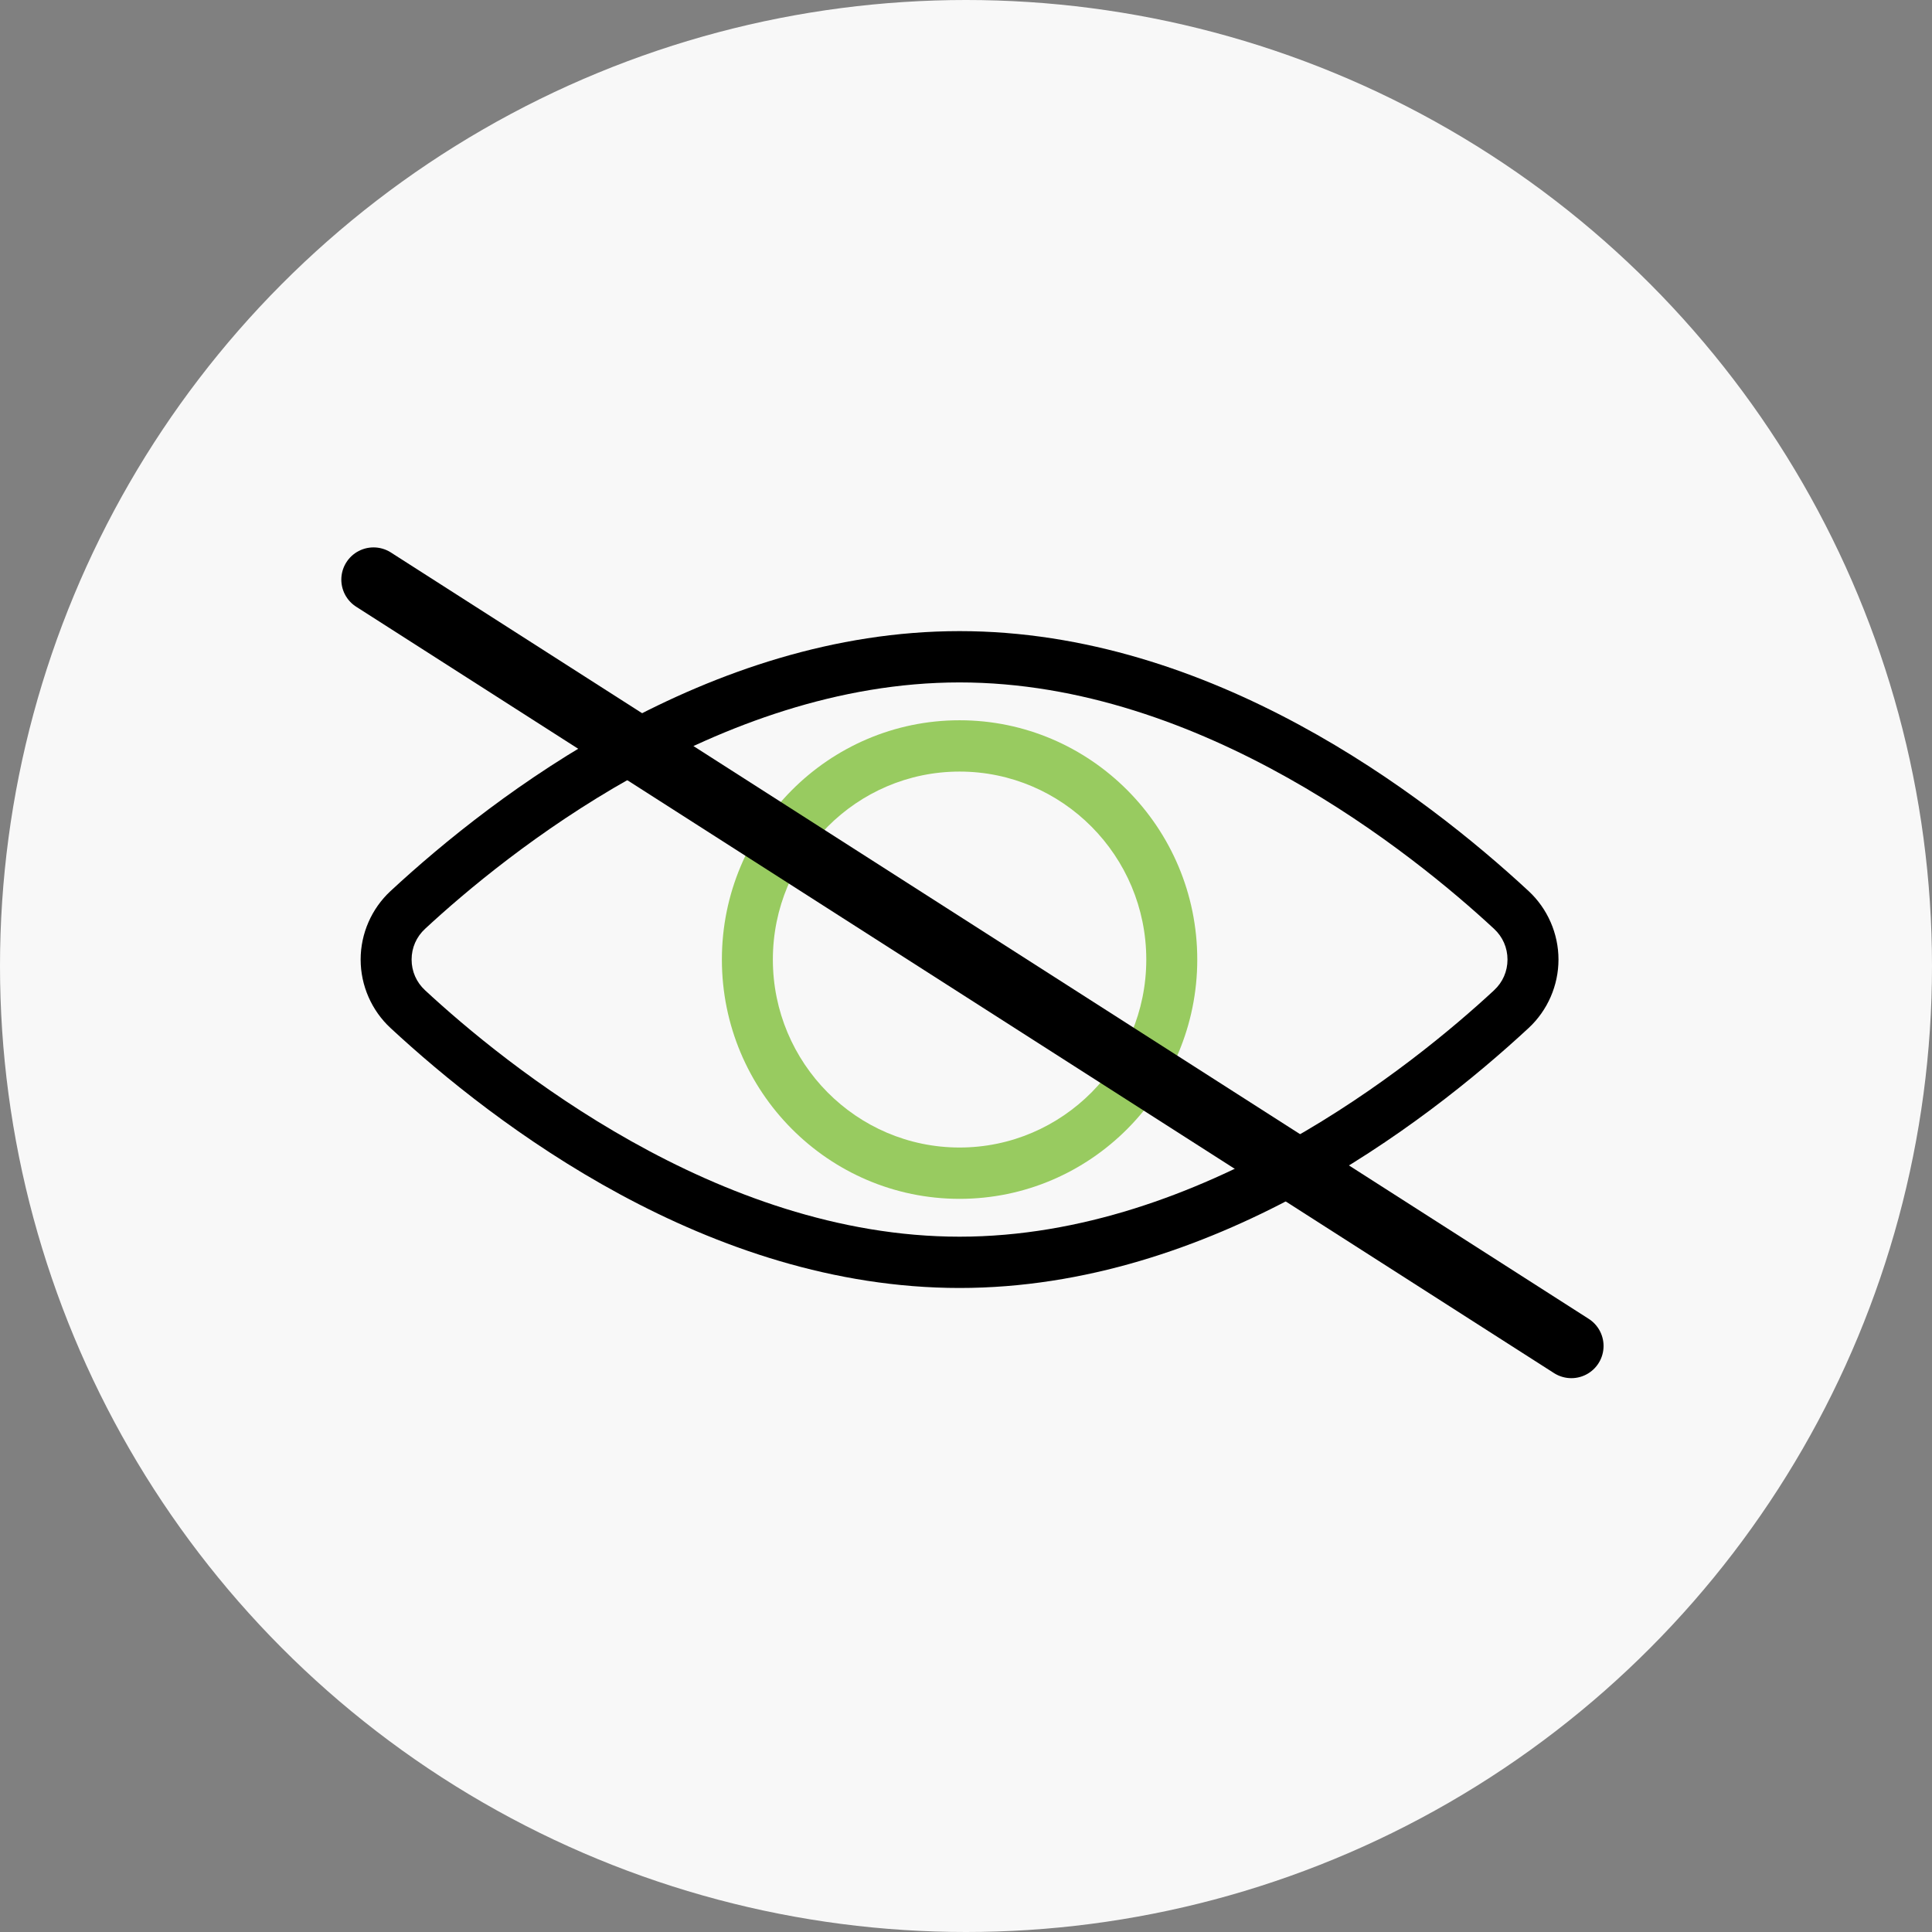
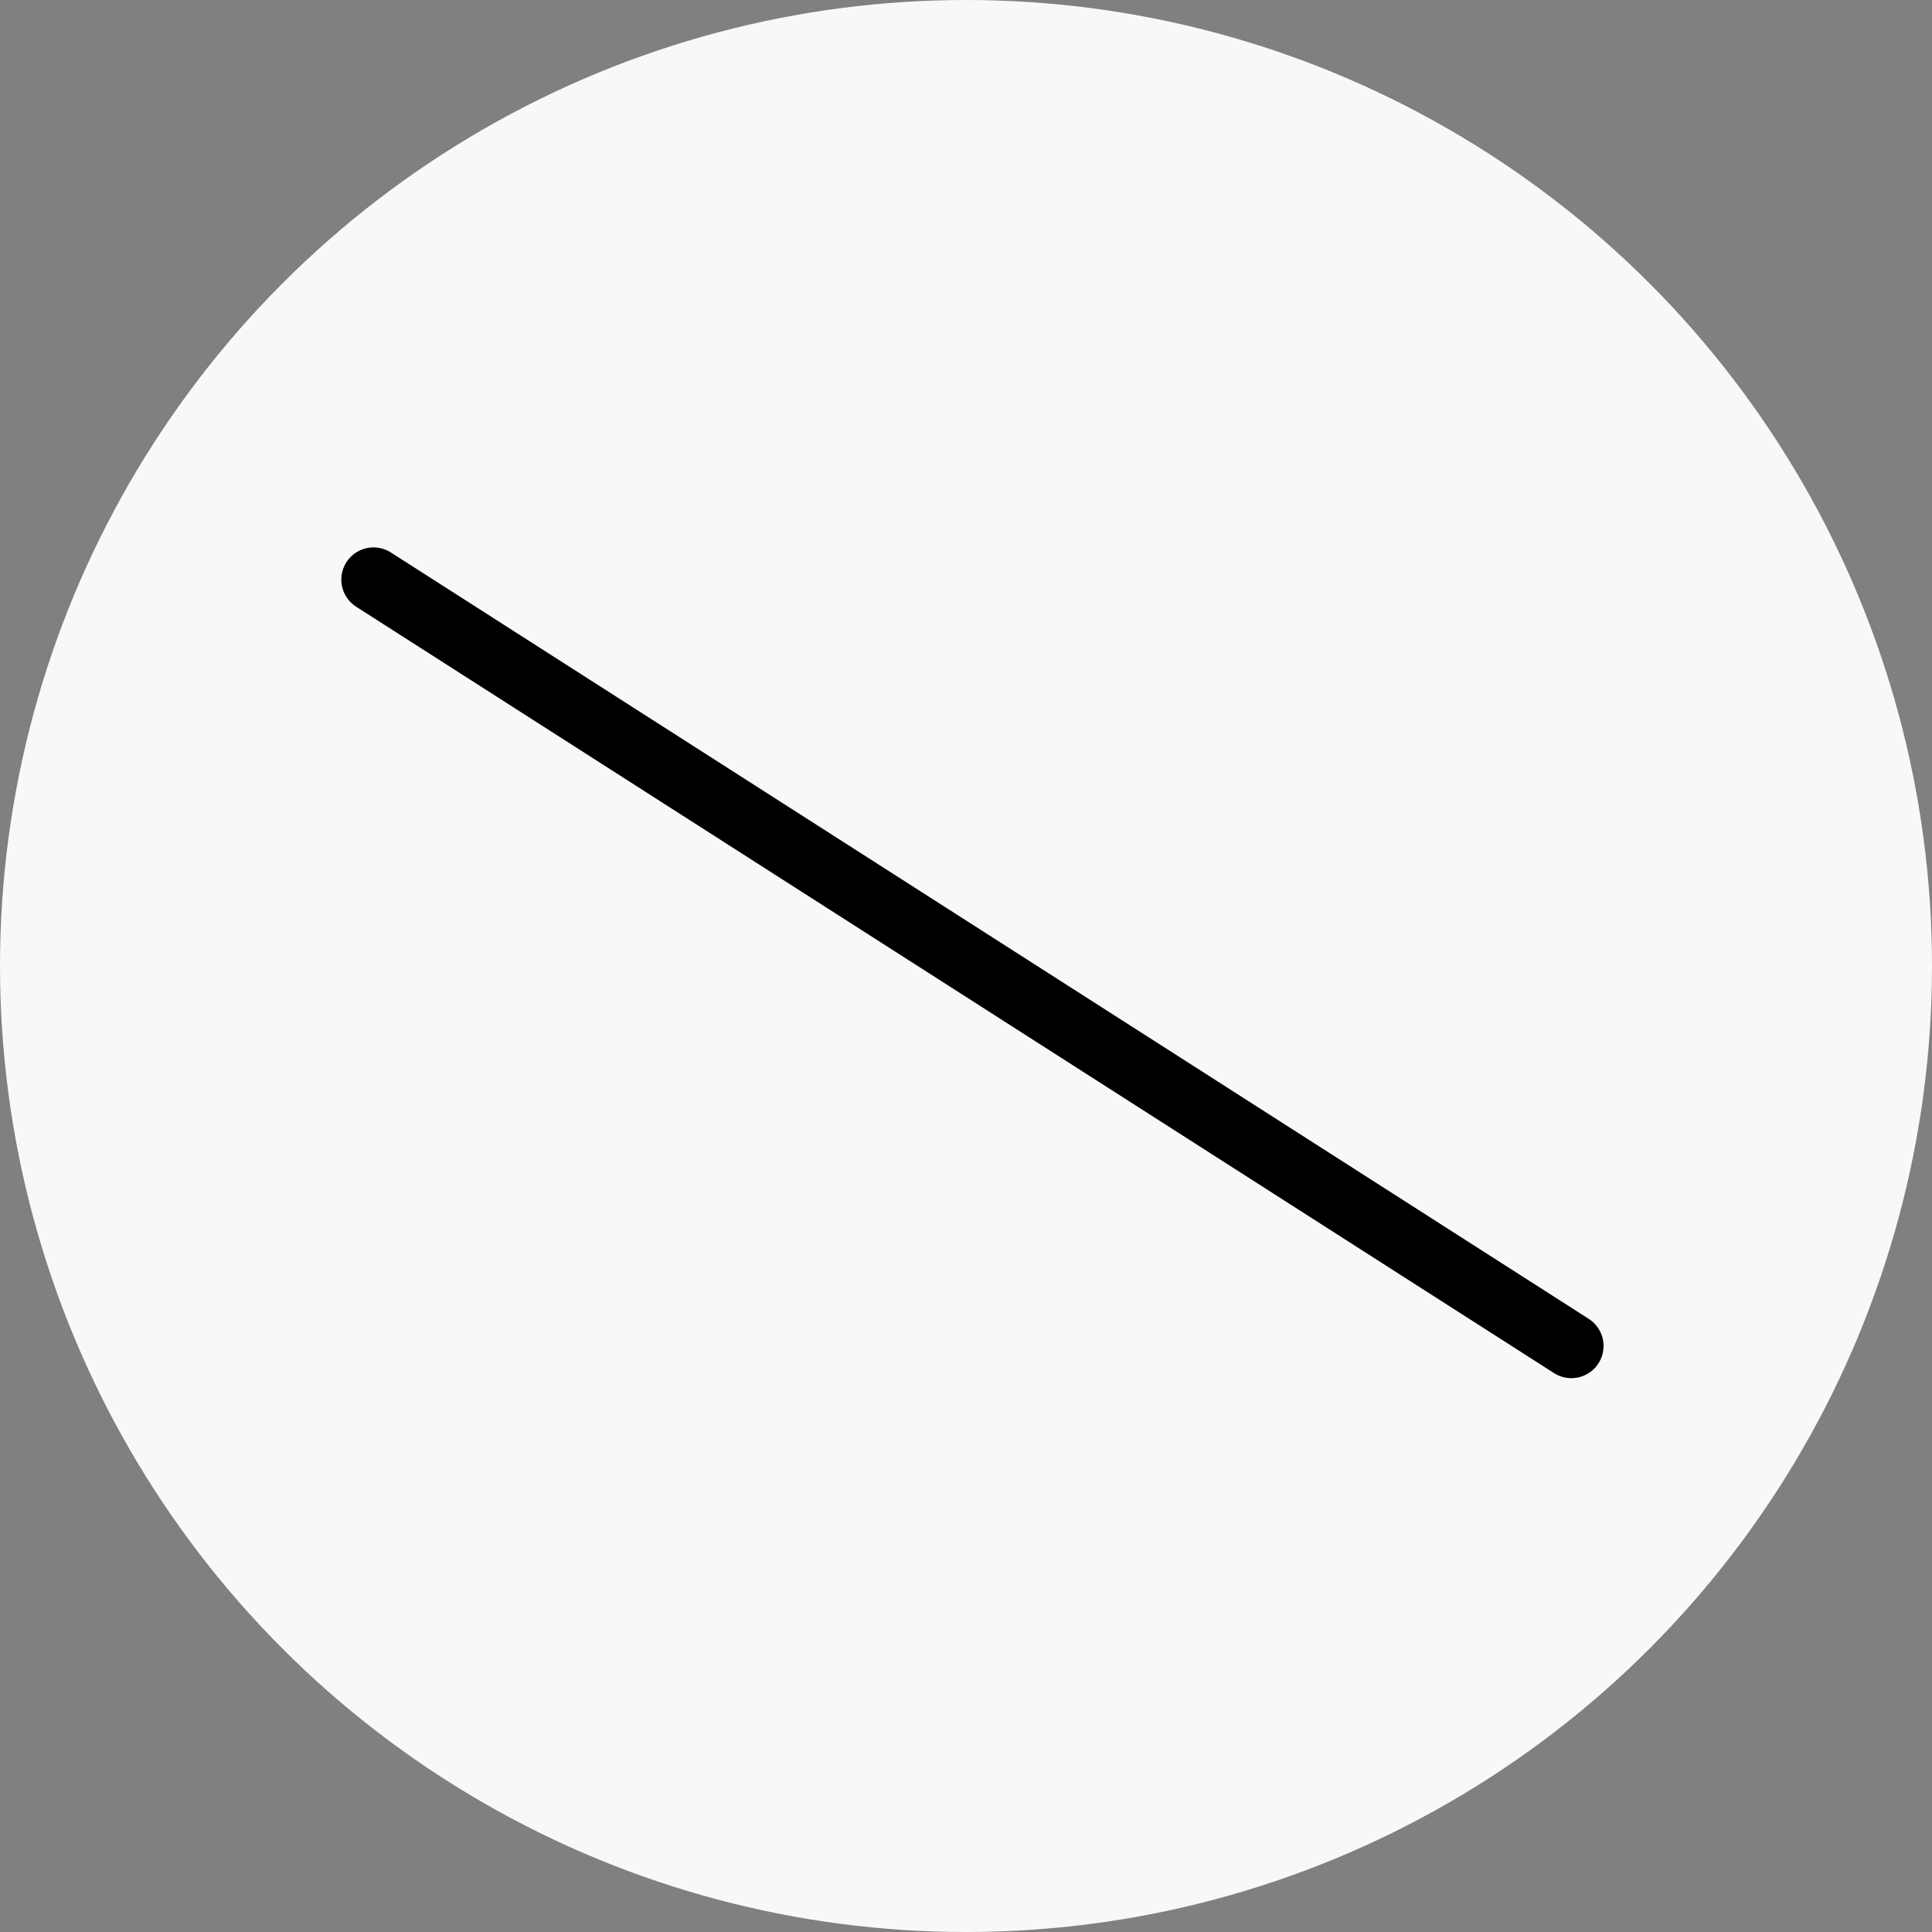
<svg xmlns="http://www.w3.org/2000/svg" width="150" height="150" viewBox="0 0 150 150" fill="none">
  <rect x="0" y="0" width="150" height="150" fill="#808080" stroke="none" />
  <circle cx="75" cy="75" r="75" fill="#F8F8F8" />
  <g clip-path="url(#clip0_82_31)">
-     <path d="M118.682 69.184C110.55 61.646 93.995 49 74.501 49C55.007 49 38.452 61.646 30.318 69.184C28.845 70.55 28 72.489 28 74.499C28 76.509 28.846 78.448 30.32 79.814C38.452 87.352 55.007 99.998 74.501 99.998C93.995 99.998 110.55 87.352 118.682 79.814C120.155 78.448 121 76.509 121 74.499C121 72.489 120.154 70.55 118.682 69.184ZM116.002 76.882C109.797 82.635 93.329 96.016 74.501 96.016C55.673 96.016 39.205 82.637 33 76.882C32.327 76.26 31.957 75.413 31.957 74.499C31.957 73.585 32.327 72.738 33 72.116C39.205 66.363 55.671 52.983 74.499 52.983C93.327 52.983 109.795 66.362 116 72.116C116.671 72.738 117.042 73.585 117.042 74.499C117.042 75.413 116.673 76.26 116 76.882H116.002Z" fill="black" />
+     <path d="M118.682 69.184C110.55 61.646 93.995 49 74.501 49C55.007 49 38.452 61.646 30.318 69.184C28.845 70.55 28 72.489 28 74.499C28 76.509 28.846 78.448 30.32 79.814C38.452 87.352 55.007 99.998 74.501 99.998C93.995 99.998 110.55 87.352 118.682 79.814C120.155 78.448 121 76.509 121 74.499C121 72.489 120.154 70.55 118.682 69.184M116.002 76.882C109.797 82.635 93.329 96.016 74.501 96.016C55.673 96.016 39.205 82.637 33 76.882C32.327 76.26 31.957 75.413 31.957 74.499C31.957 73.585 32.327 72.738 33 72.116C39.205 66.363 55.671 52.983 74.499 52.983C93.327 52.983 109.795 66.362 116 72.116C116.671 72.738 117.042 73.585 117.042 74.499C117.042 75.413 116.673 76.26 116 76.882H116.002Z" fill="black" />
    <path d="M74.501 55.921C64.326 55.921 56.047 64.254 56.047 74.499C56.047 84.744 64.324 93.078 74.501 93.078C84.677 93.078 92.955 84.743 92.955 74.499C92.955 64.256 84.676 55.921 74.501 55.921ZM74.501 89.093C66.508 89.093 60.005 82.548 60.005 74.499C60.005 66.451 66.508 59.905 74.501 59.905C82.494 59.905 88.997 66.451 88.997 74.499C88.997 82.548 82.494 89.093 74.501 89.093Z" fill="#98CB60" />
  </g>
  <path d="M29 45L122 104.5" stroke="black" stroke-width="5" stroke-linecap="round" />
  <defs>
    <clipPath id="clip0_82_31">
-       <rect width="93" height="51" fill="white" transform="translate(28 49)" />
-     </clipPath>
+       </clipPath>
  </defs>
</svg>